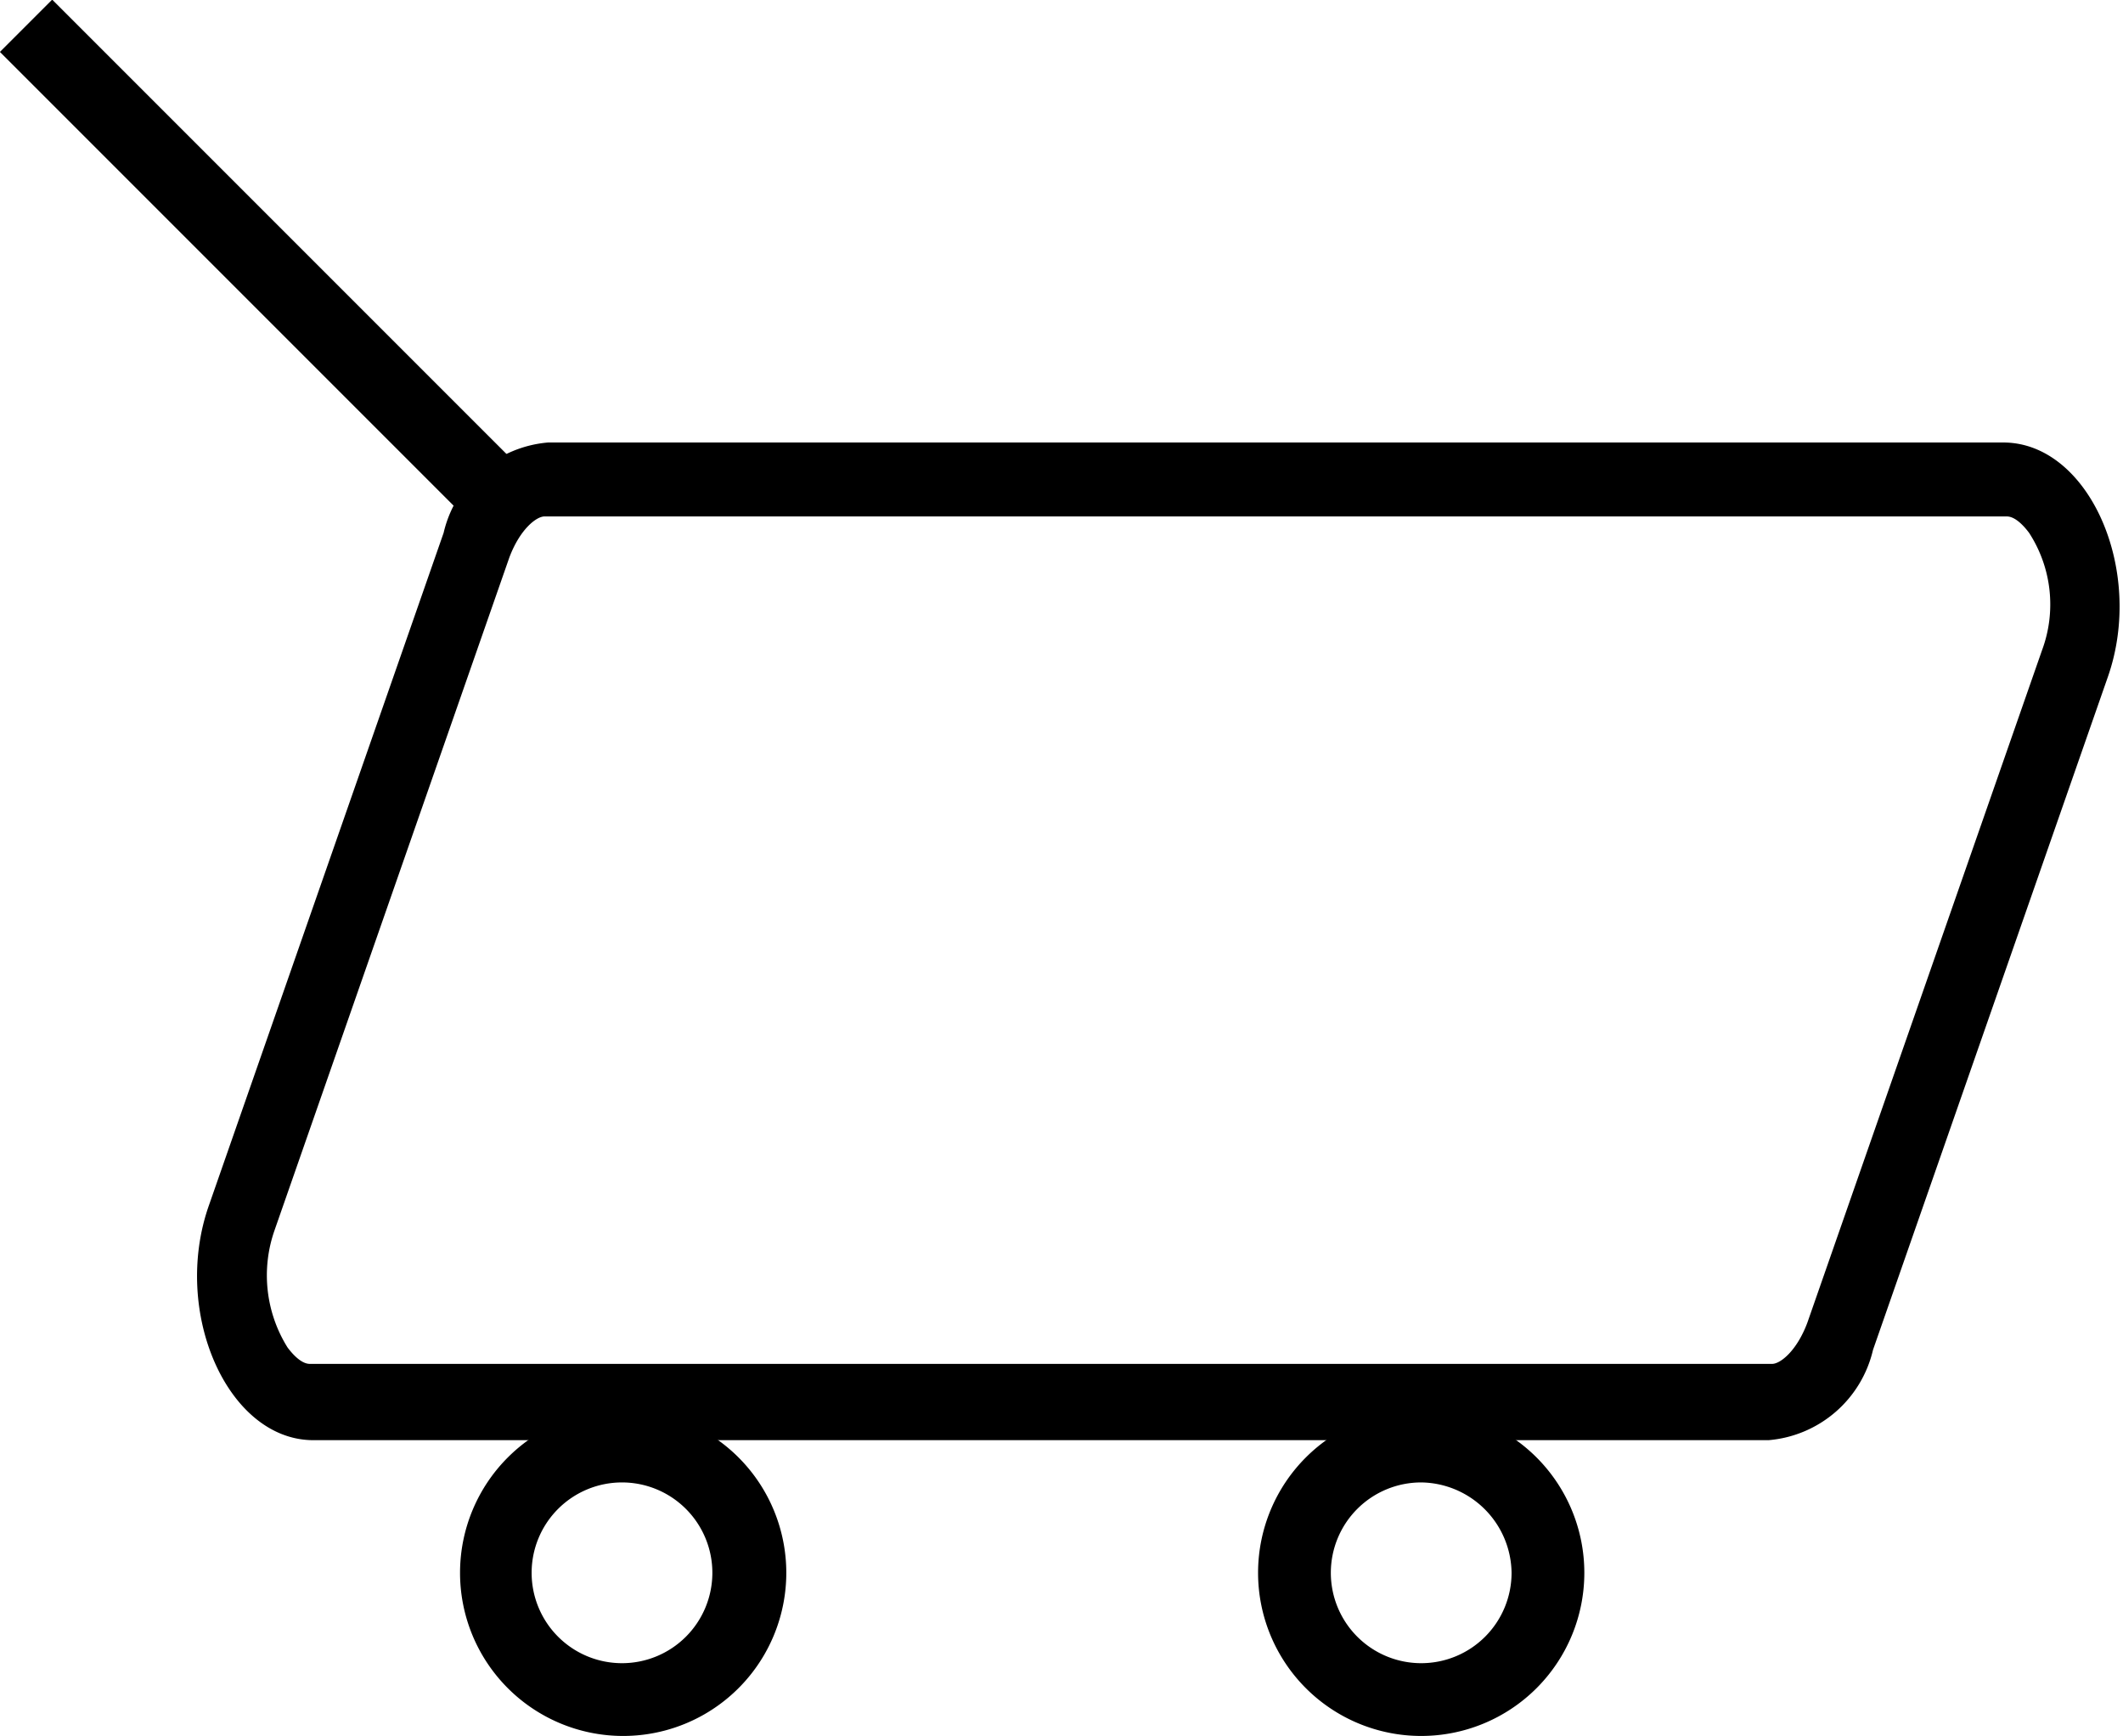
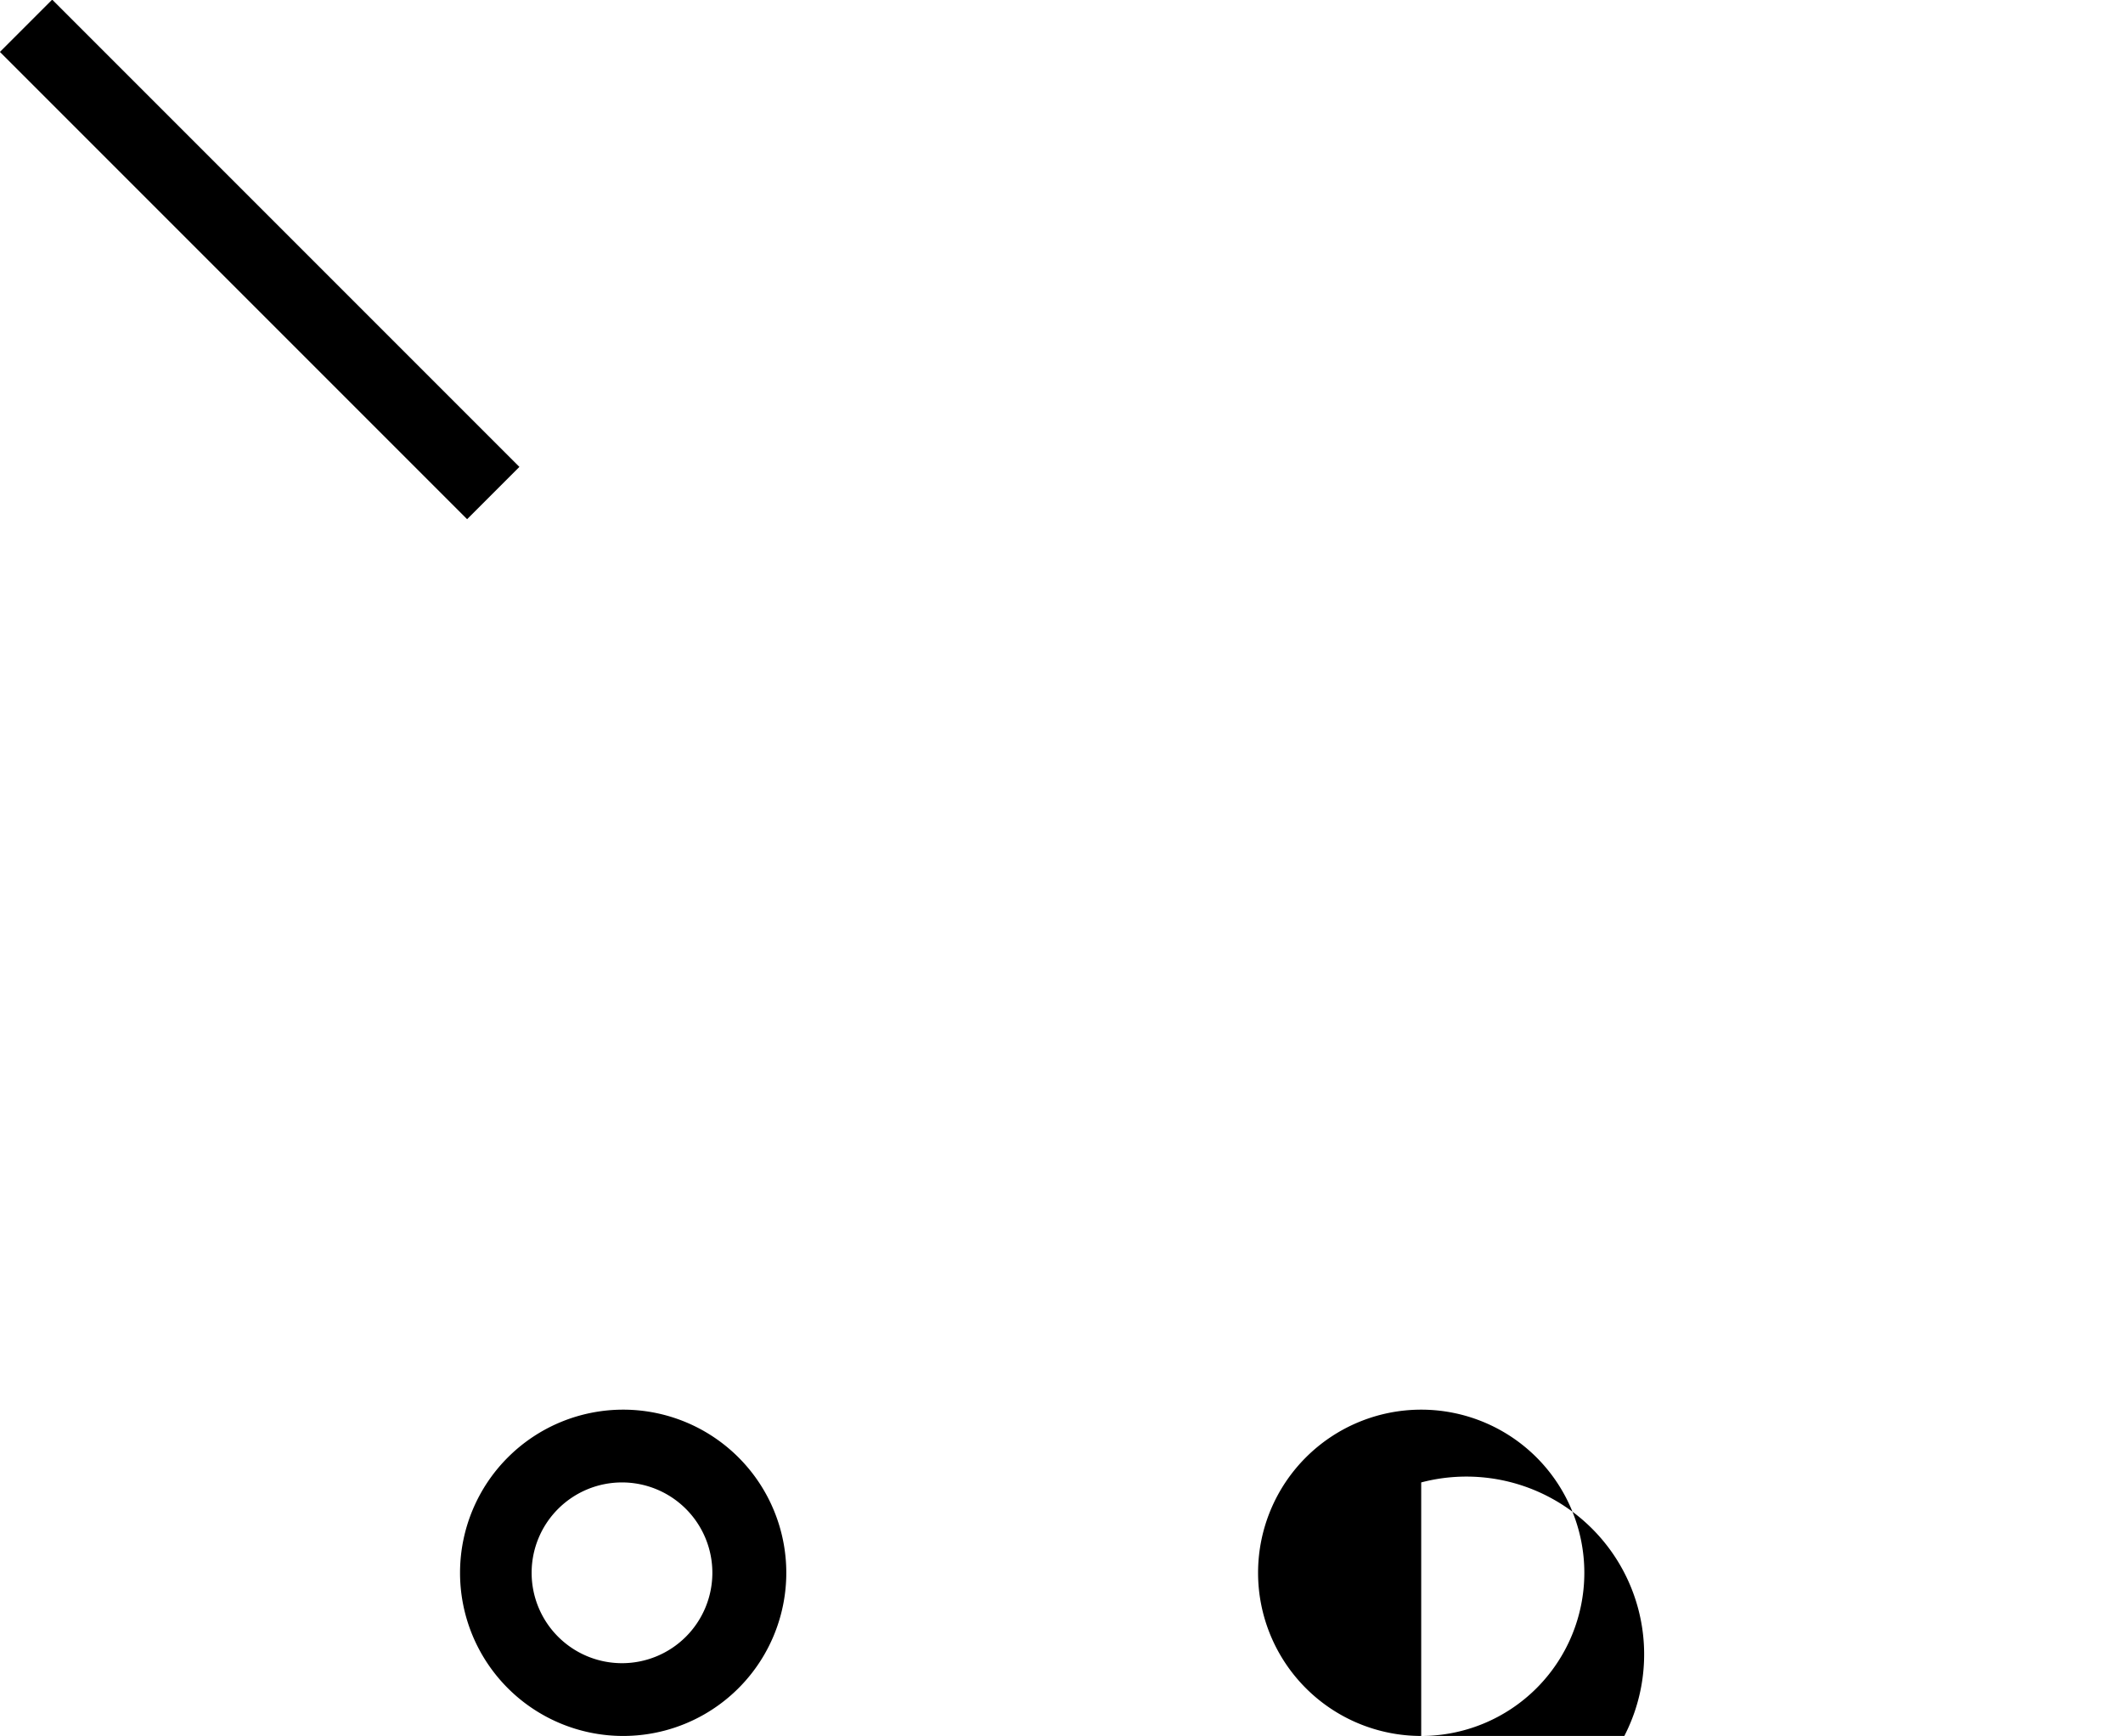
<svg xmlns="http://www.w3.org/2000/svg" viewBox="0 0 18.09 14.79">
  <defs>
    <style>.cls-1{fill:none;}</style>
  </defs>
  <title>Asset 15</title>
  <g id="Layer_2" data-name="Layer 2">
    <g id="Layer_1-2" data-name="Layer 1">
-       <path class="cls-1" d="M2.64,11.93a.57.57,0,0,1-.45-.28,1.44,1.44,0,0,1-.14-1.28l2-5.73c.12-.34.35-.55.59-.55H17.1a.59.59,0,0,1,.45.27,1.44,1.44,0,0,1,.14,1.28l-2,5.73c-.12.34-.35.56-.59.56Z" />
-       <path d="M17.1,4.4c.08,0,.16.1.19.14a1.12,1.12,0,0,1,.11,1l-2,5.73c-.09.24-.23.35-.3.35H2.64c-.08,0-.16-.1-.19-.14a1.16,1.16,0,0,1-.11-1l2-5.73c.09-.24.23-.35.3-.35H17.1m0-.63H4.67a1,1,0,0,0-.89.77l-2,5.73c-.32.91.16,2,.89,2H15.07a1,1,0,0,0,.89-.77l2-5.73c.32-.91-.16-2-.89-2Z" />
      <rect x="1.9" y="-0.6" width="0.63" height="5.63" transform="translate(-0.92 2.21) rotate(-45)" />
      <path d="M5.3,14.79A1.39,1.39,0,1,1,6.7,13.4,1.39,1.39,0,0,1,5.3,14.79Zm0-2.16a.77.77,0,1,0,.77.77A.77.77,0,0,0,5.3,12.63Z" />
-       <path d="M12.11,14.79A1.39,1.39,0,1,1,13.5,13.4,1.39,1.39,0,0,1,12.11,14.79Zm0-2.16a.77.77,0,1,0,.77.77A.78.78,0,0,0,12.11,12.63Z" />
+       <path d="M12.11,14.79A1.39,1.39,0,1,1,13.5,13.4,1.39,1.39,0,0,1,12.11,14.79Za.77.77,0,1,0,.77.77A.78.78,0,0,0,12.11,12.63Z" />
    </g>
  </g>
</svg>